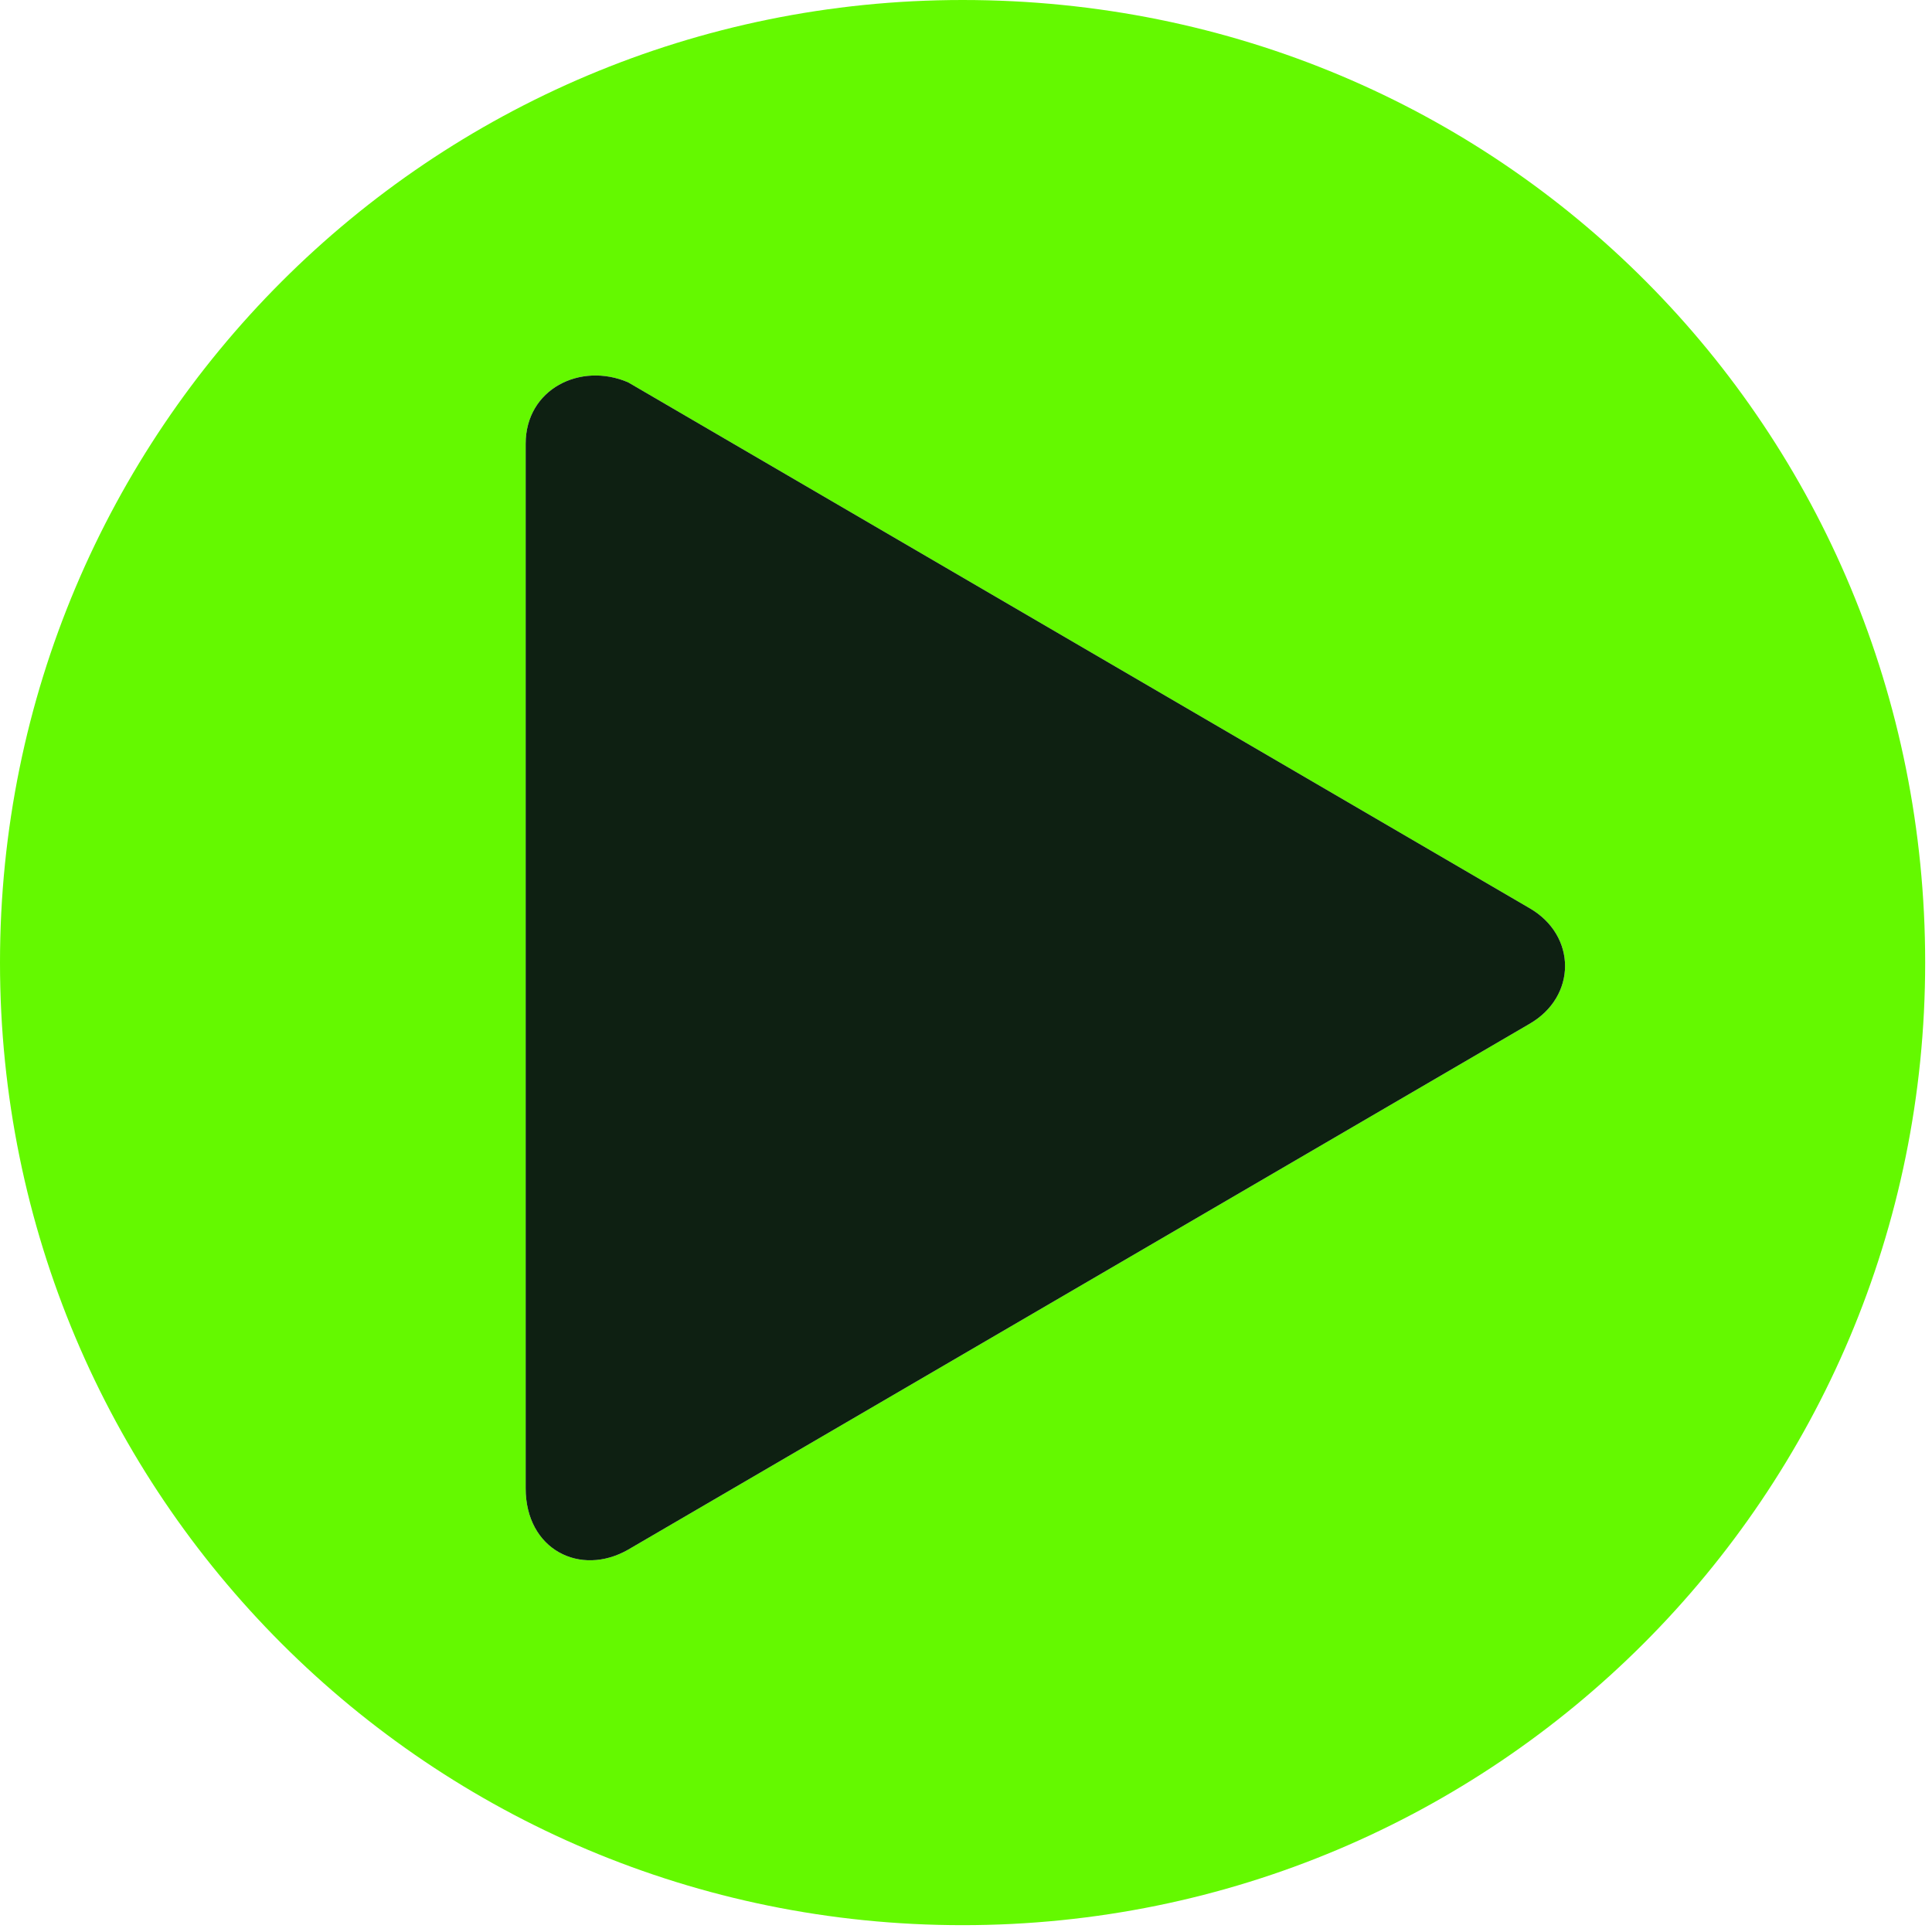
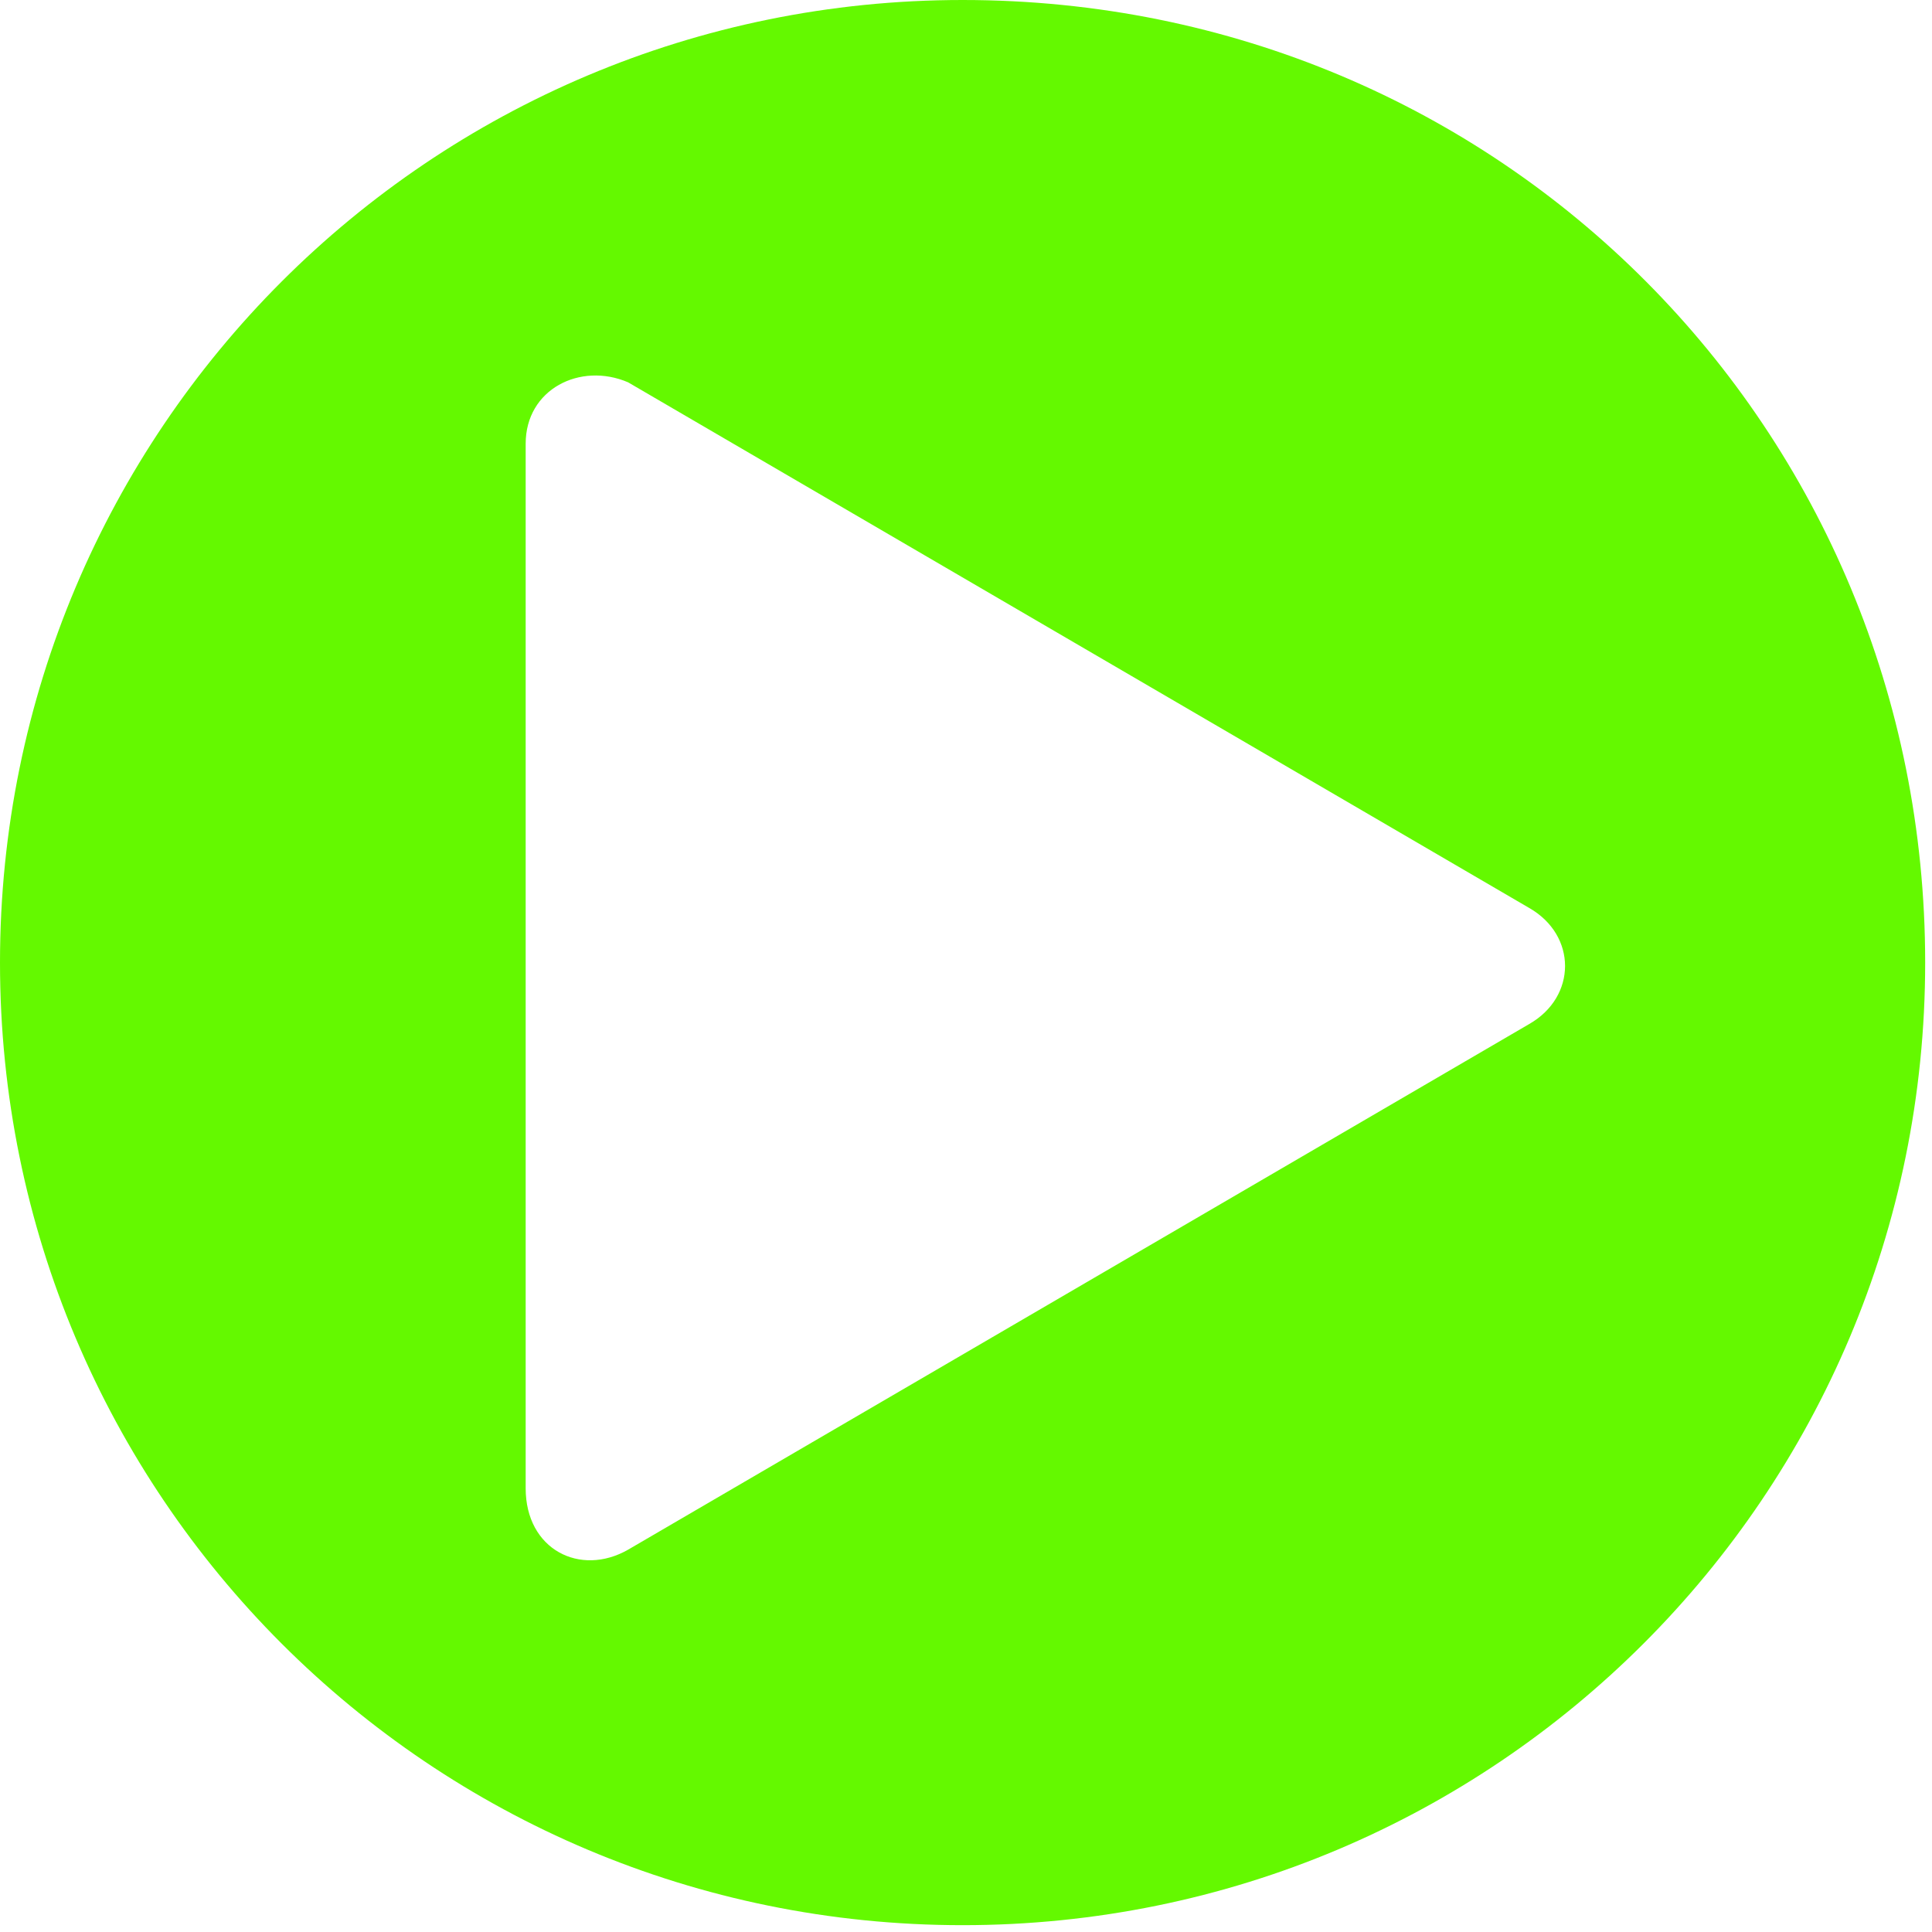
<svg xmlns="http://www.w3.org/2000/svg" id="Layer_2" version="1.1" viewBox="0 0 28.3 28.3">
  <defs>
    <style>
      .st0 {
        fill: #64f900;
      }

      .st1 {
        fill: #0e2012;
      }
    </style>
  </defs>
  <g id="Layer_2-2">
    <path class="st0" d="M14.1,0C6.3,0,0,6.3,0,14.1s6.3,14.1,14.1,14.1,14.1-6.3,14.1-14.1S22,0,14.1,0ZM22.4,15l-13.2,7.7c-.7.4-1.5,0-1.5-.9V6.5c0-.8.8-1.2,1.5-.9l13.2,7.7c.7.4.7,1.3,0,1.7Z" />
-     <path class="st1" d="M22.4,15l-13.2,7.7c-.7.4-1.5,0-1.5-.9V6.5c0-.8.8-1.2,1.5-.9l13.2,7.7c.7.4.7,1.3,0,1.7Z" />
  </g>
</svg>